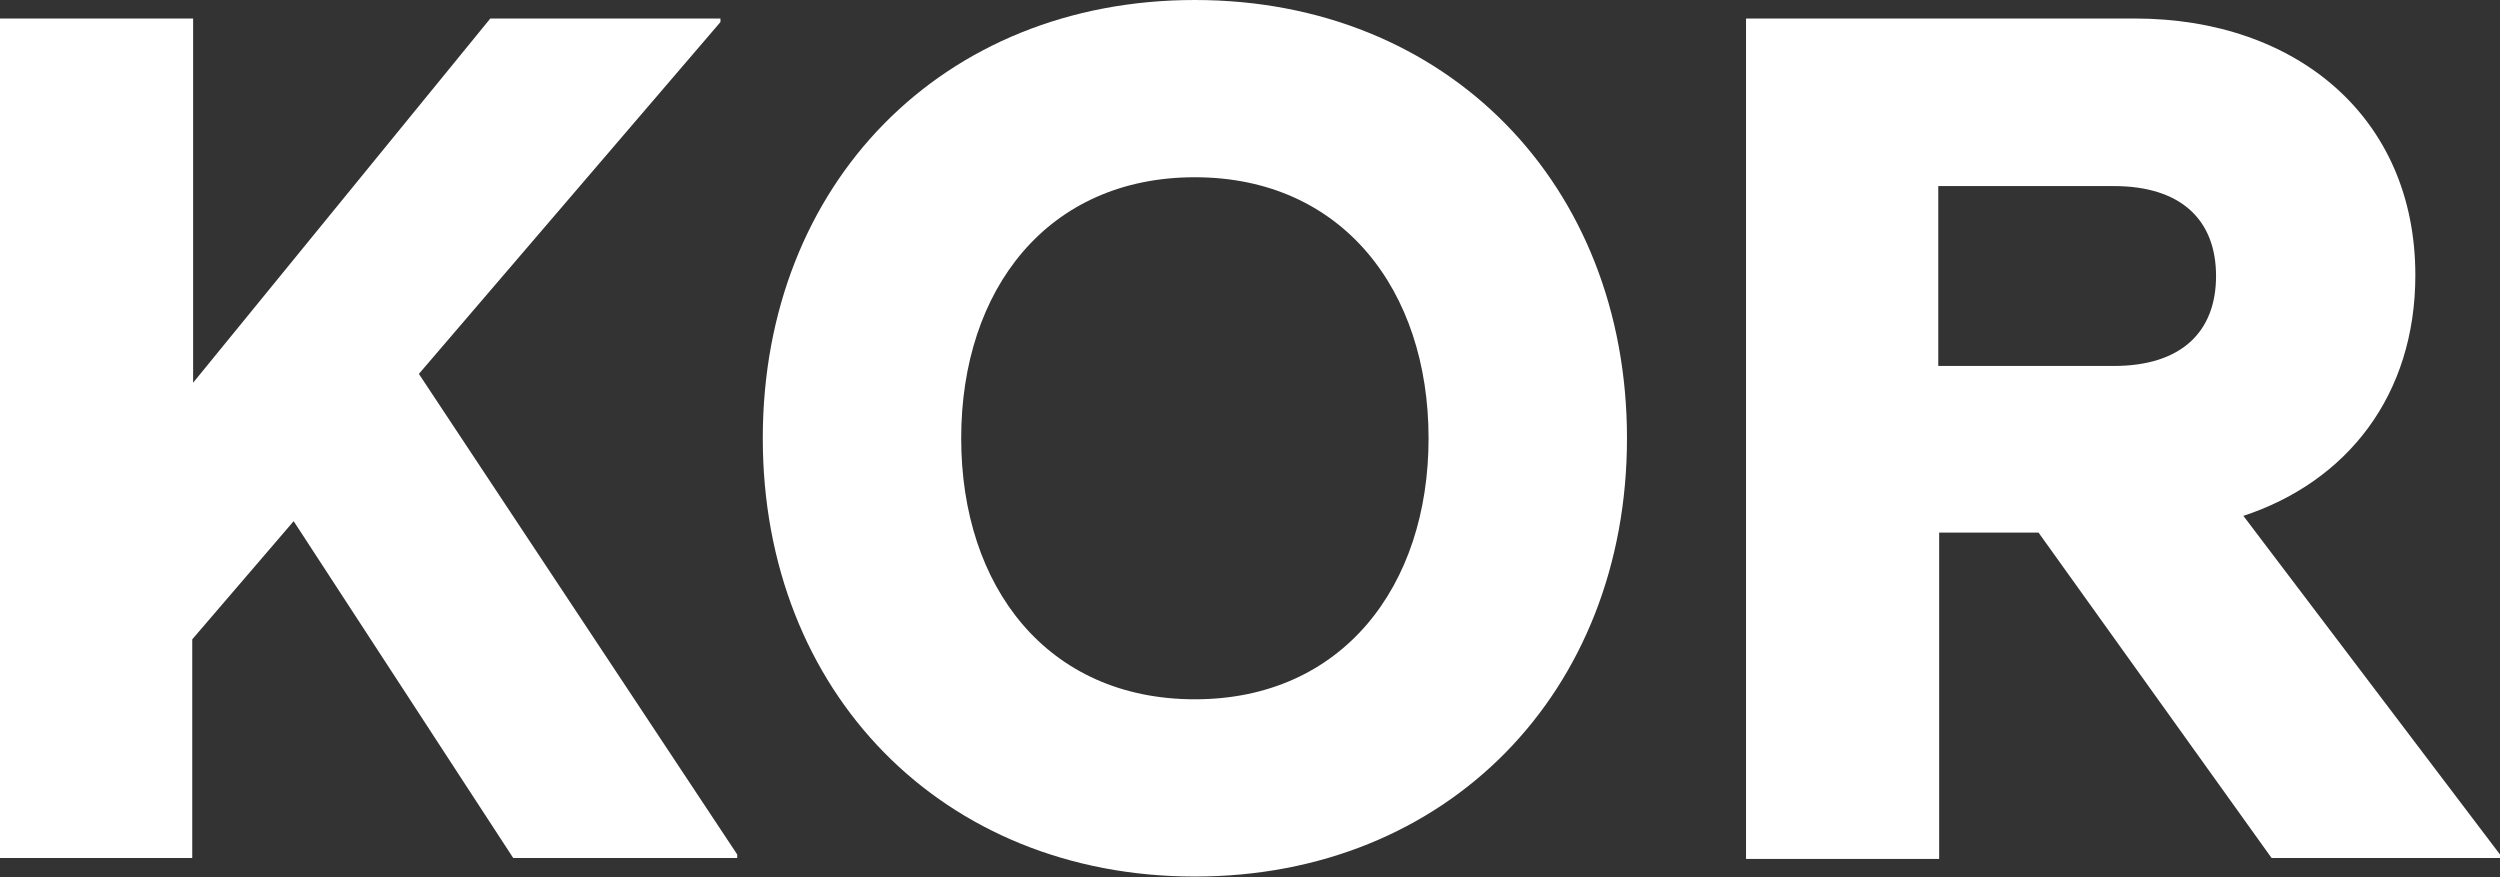
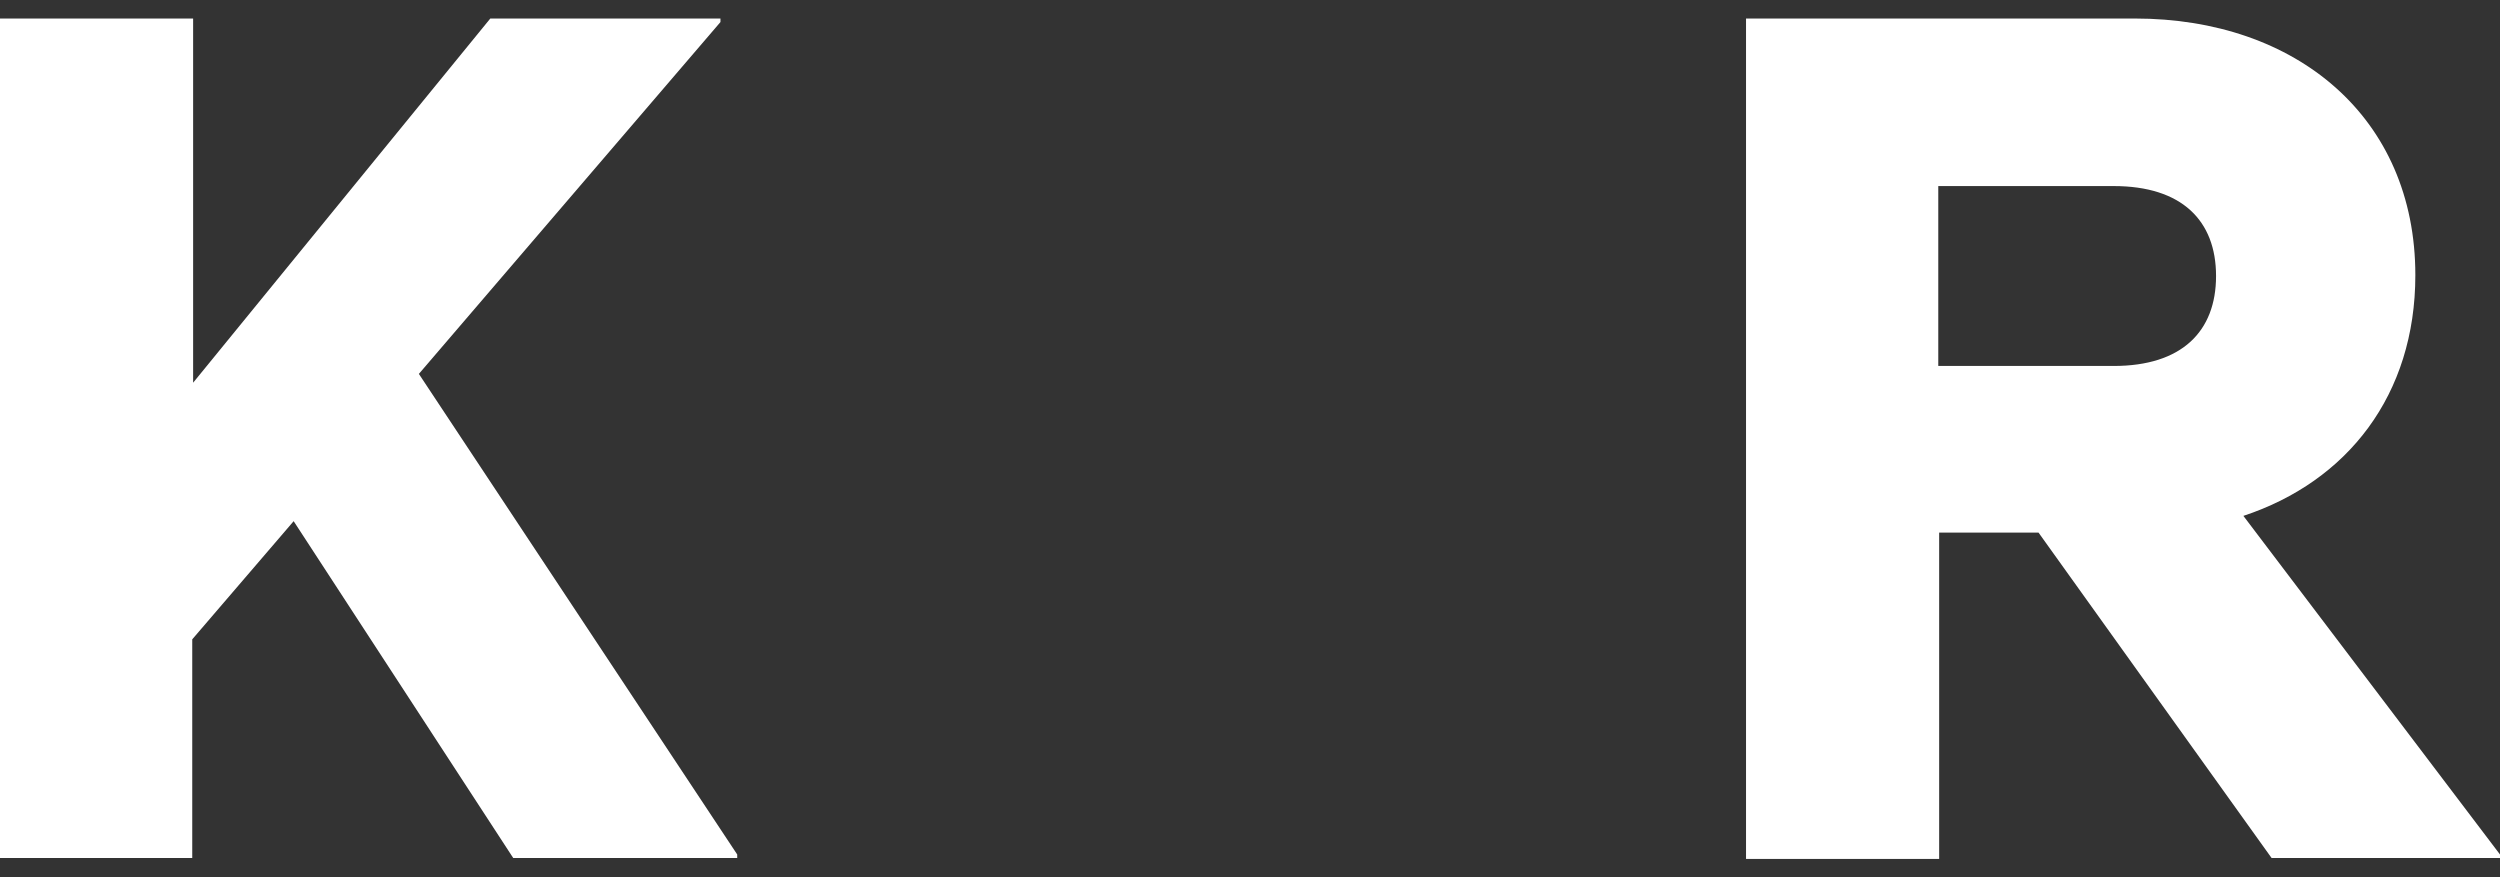
<svg xmlns="http://www.w3.org/2000/svg" id="_레이어_2" data-name="레이어 2" viewBox="0 0 28.35 9.95">
  <rect x="0" y="0" width="28.35" height="9.95" fill="#333333" stroke="none" />
  <defs>
    <style>
      .cls-1 {
        fill: #fff;
      }
    </style>
  </defs>
  <g id="Layer_1" data-name="Layer 1">
    <g>
      <path class="cls-1" d="M0,.21H2.19V4.34L5.56,.21h2.61v.04l-3.42,3.99,3.61,5.45v.04h-2.54l-2.49-3.82-1.15,1.34v2.48H0V.21Z" />
-       <path class="cls-1" d="M8.65,4.97c0-2.89,2.04-4.97,4.9-4.97s4.9,2.09,4.9,4.97-2.04,4.97-4.9,4.97-4.9-2.09-4.9-4.97Zm7.55,0c0-1.68-.98-2.96-2.65-2.96s-2.65,1.27-2.65,2.96,.98,2.96,2.65,2.96,2.65-1.28,2.65-2.96Z" />
      <path class="cls-1" d="M23.12,6.04h-1.13v3.7h-2.19V.21h4.41c1.83,0,3.18,1.12,3.18,2.91,0,1.36-.77,2.34-1.95,2.73l2.91,3.84v.04h-2.59l-2.65-3.7Zm.85-1.89c.77,0,1.16-.39,1.16-1.02s-.39-1.02-1.16-1.02h-1.99v2.04h1.99Z" />
    </g>
  </g>
</svg>